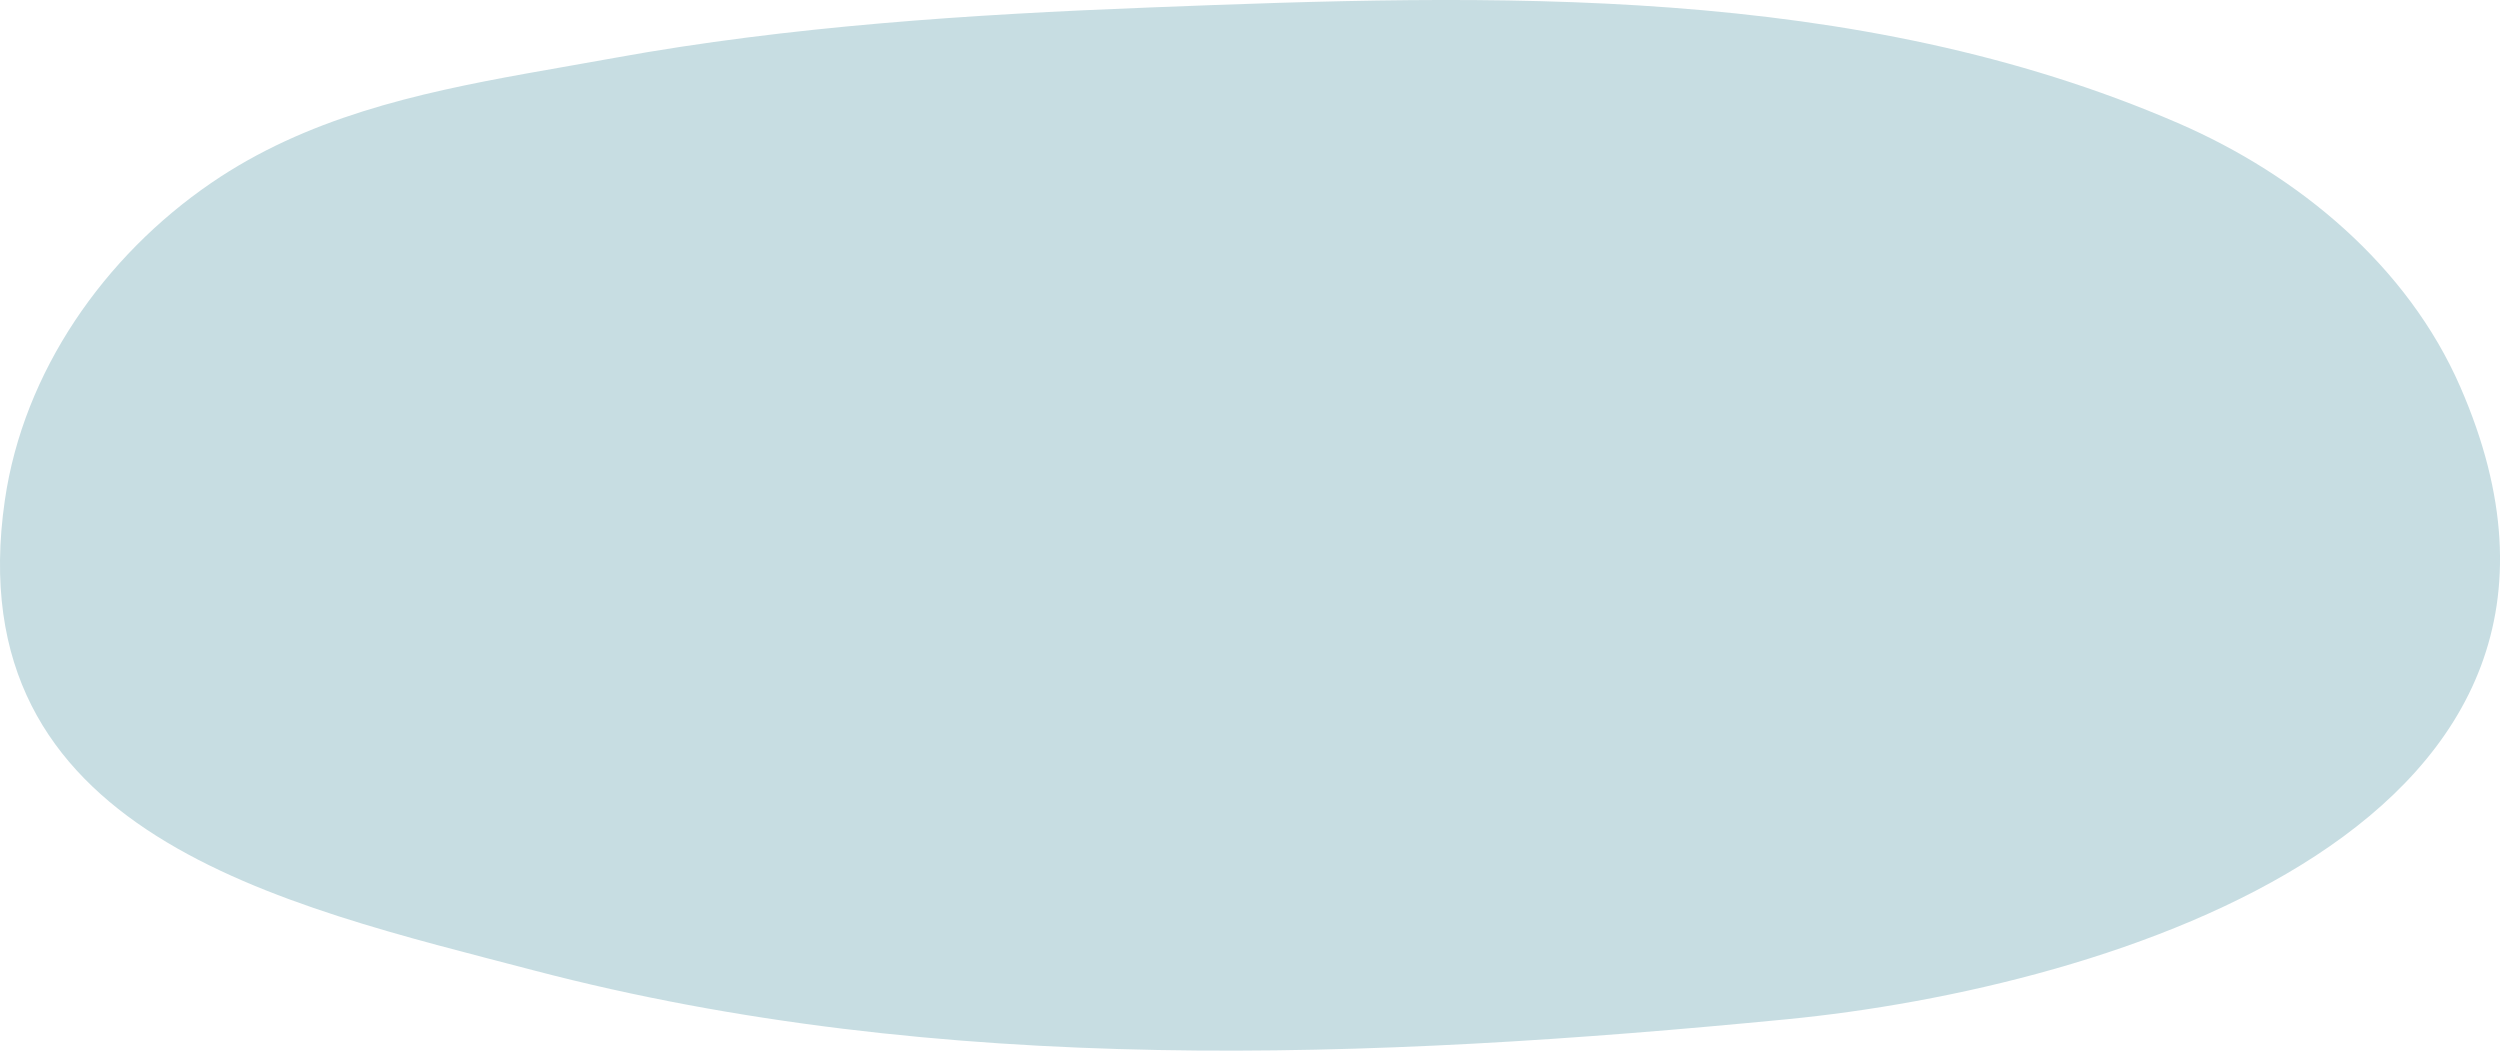
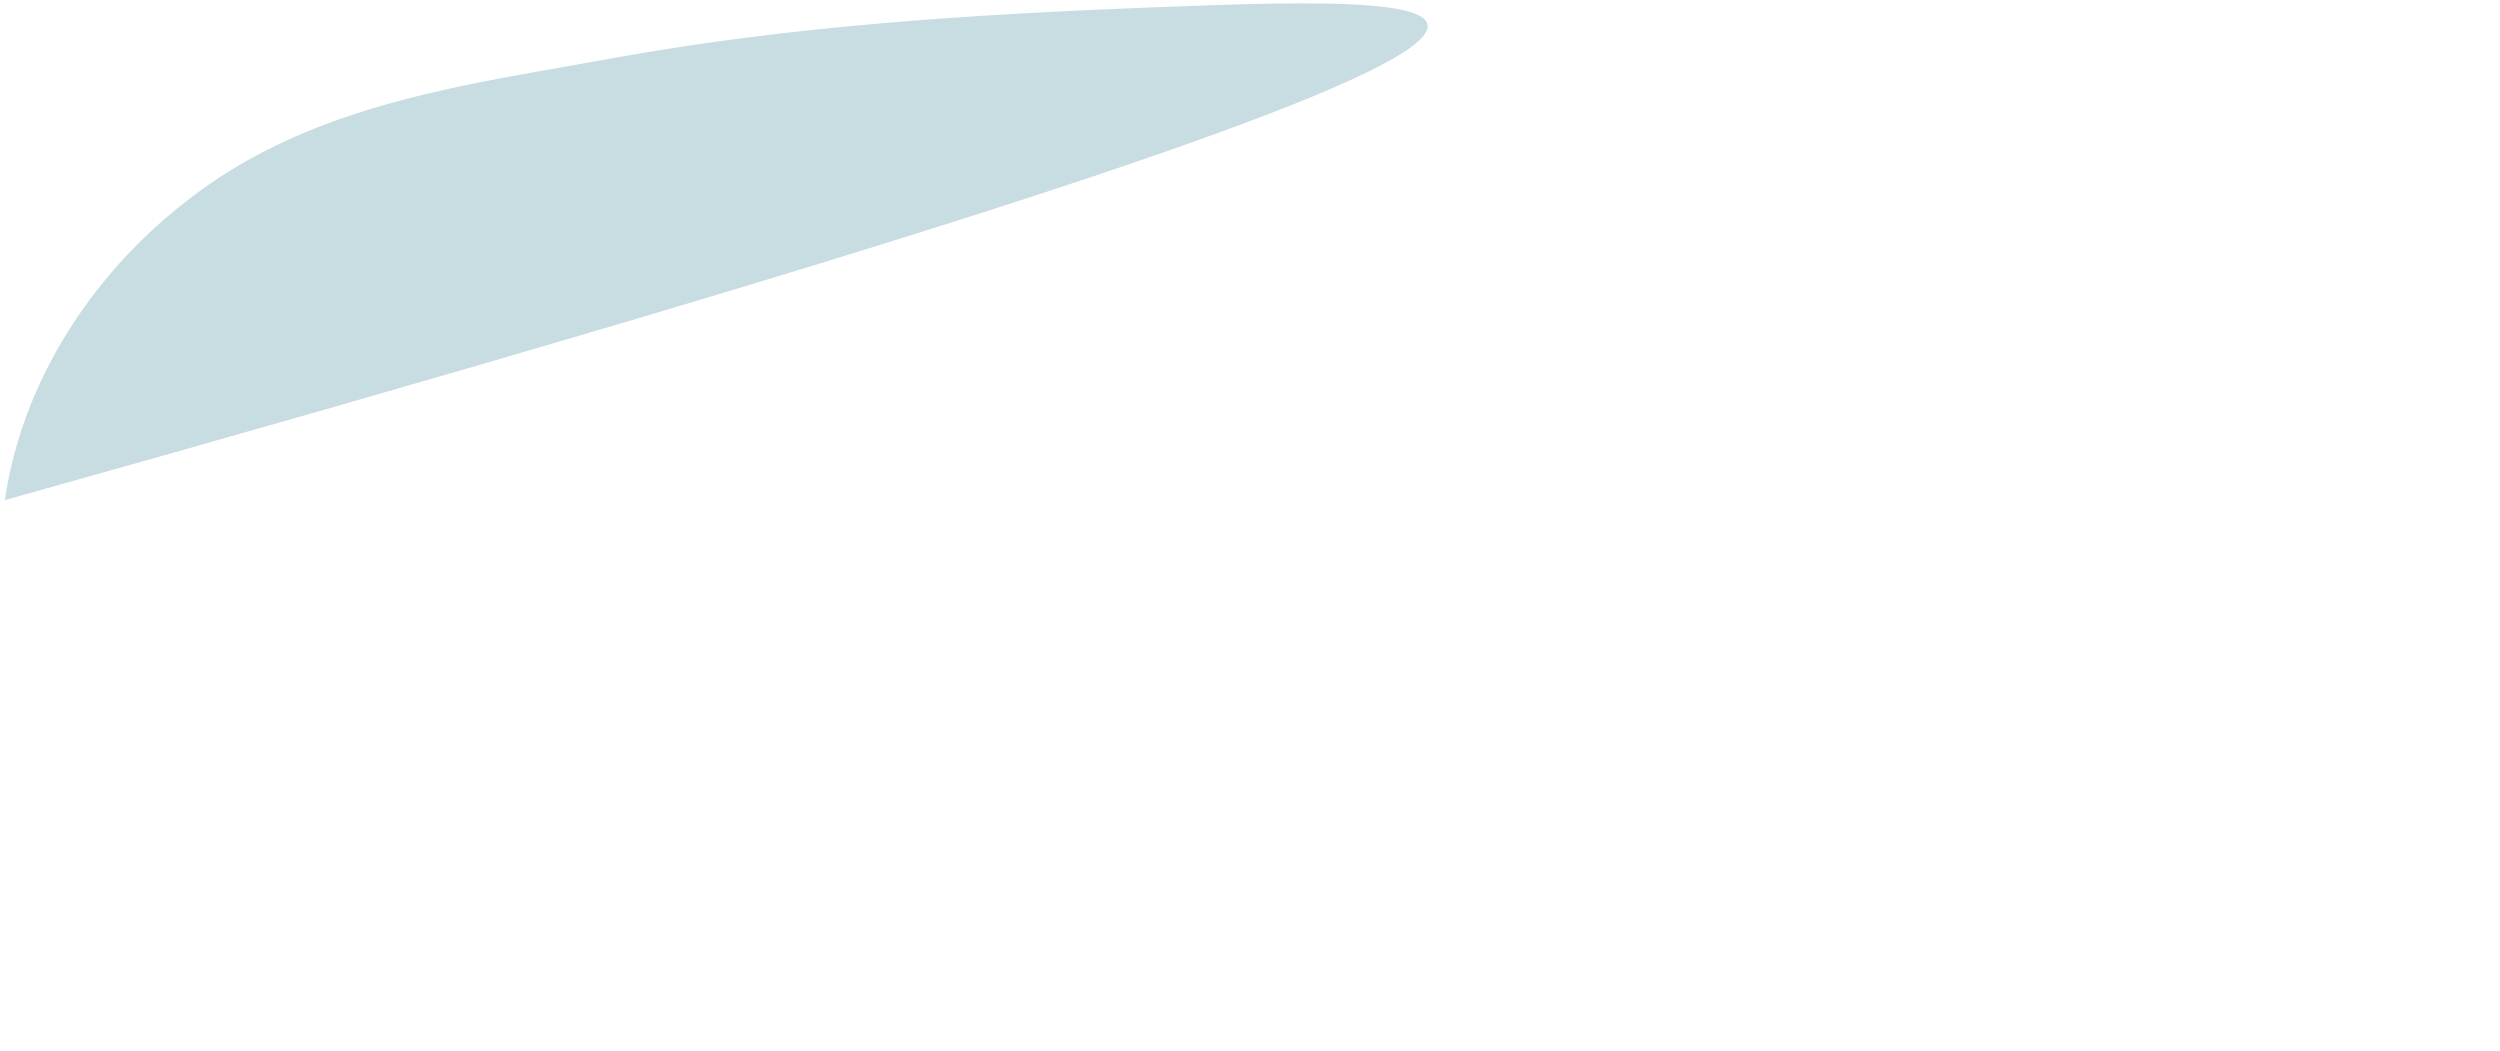
<svg xmlns="http://www.w3.org/2000/svg" id="Calque_1" data-name="Calque 1" viewBox="0 0 246.5 103.6">
  <defs>
    <style>
      .cls-1 {
        fill: #c7dde2;
      }
    </style>
  </defs>
-   <path class="cls-1" d="M51.84,7.26c-10.85,1.96-21.66,4.38-31,10.77C10.27,25.26,2.32,36.64,.48,49.31c-4.8,33,27.28,39.85,52.19,46.38,40.07,10.51,82.6,8.79,123.51,4.81,31.68-3.08,85.24-19.14,66.41-62.34-5.2-11.93-15.91-20.86-27.85-26.03C182.79-1.69,147.28-.59,113.29,.74c-17.53,.68-35.43,1.83-52.71,4.97-2.9,.53-5.82,1.02-8.74,1.55Z" />
+   <path class="cls-1" d="M51.84,7.26c-10.85,1.96-21.66,4.38-31,10.77C10.27,25.26,2.32,36.64,.48,49.31C182.79-1.69,147.28-.59,113.29,.74c-17.53,.68-35.43,1.83-52.71,4.97-2.9,.53-5.82,1.02-8.74,1.55Z" />
</svg>